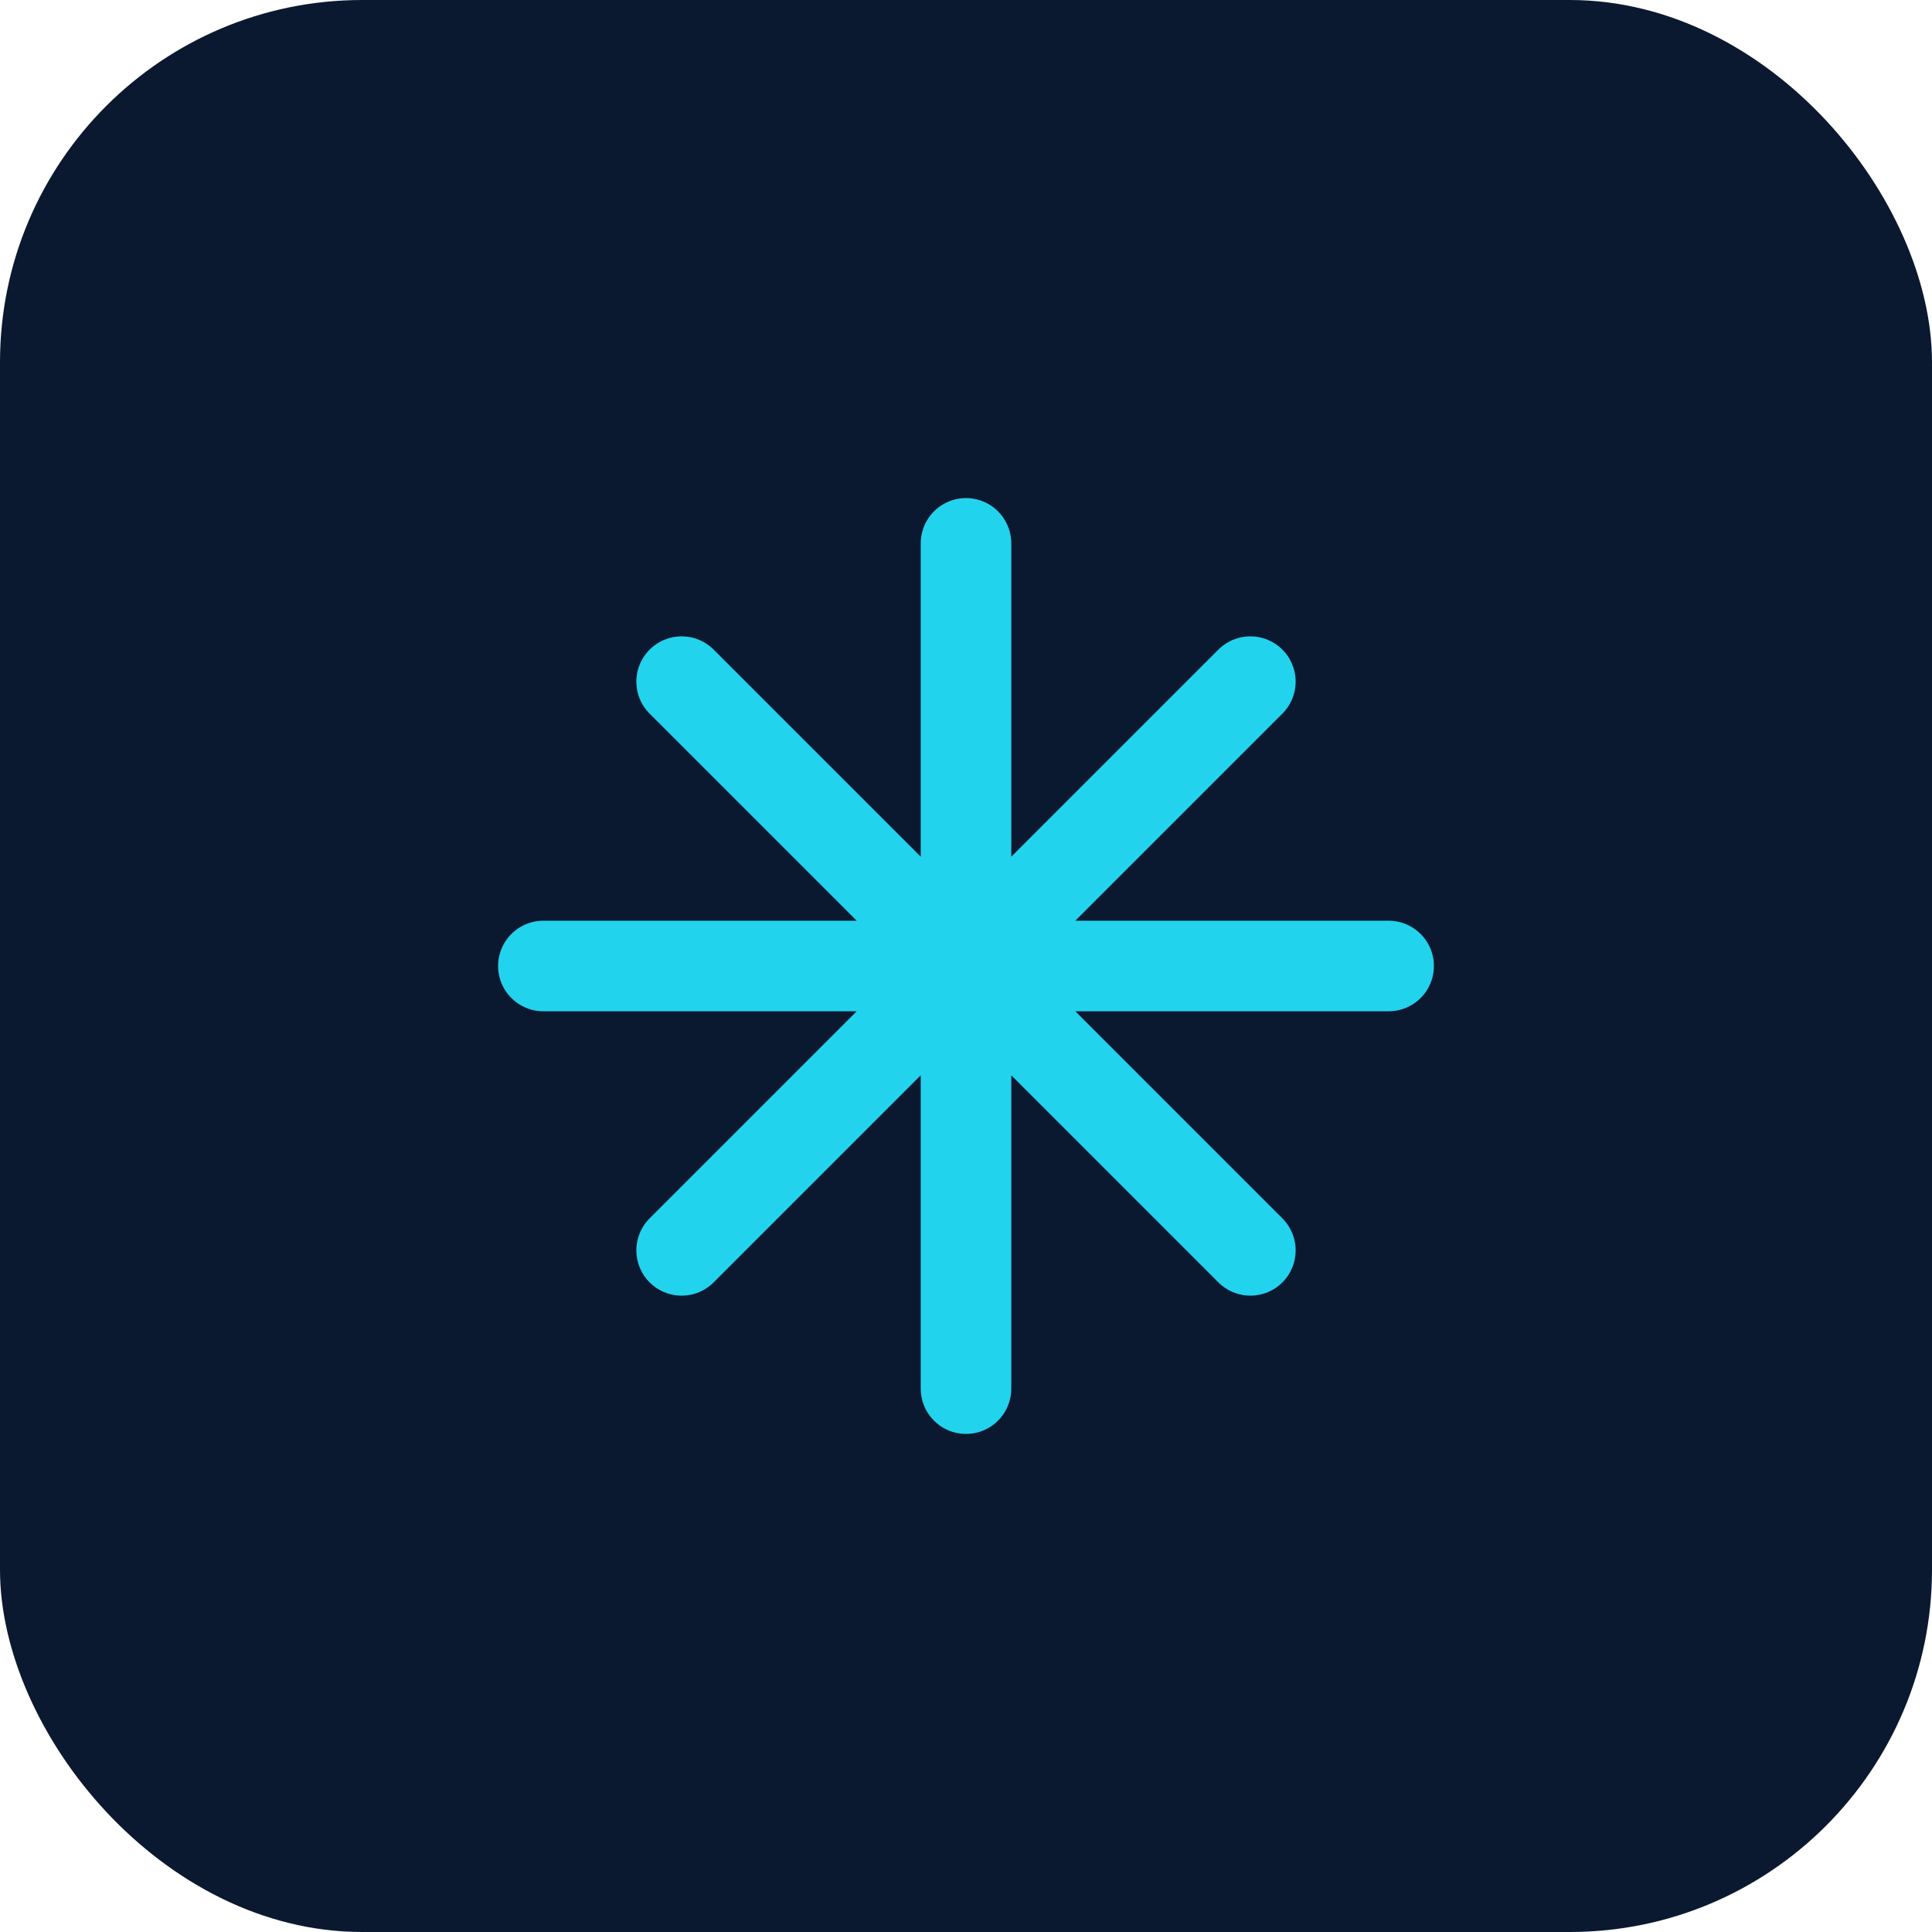
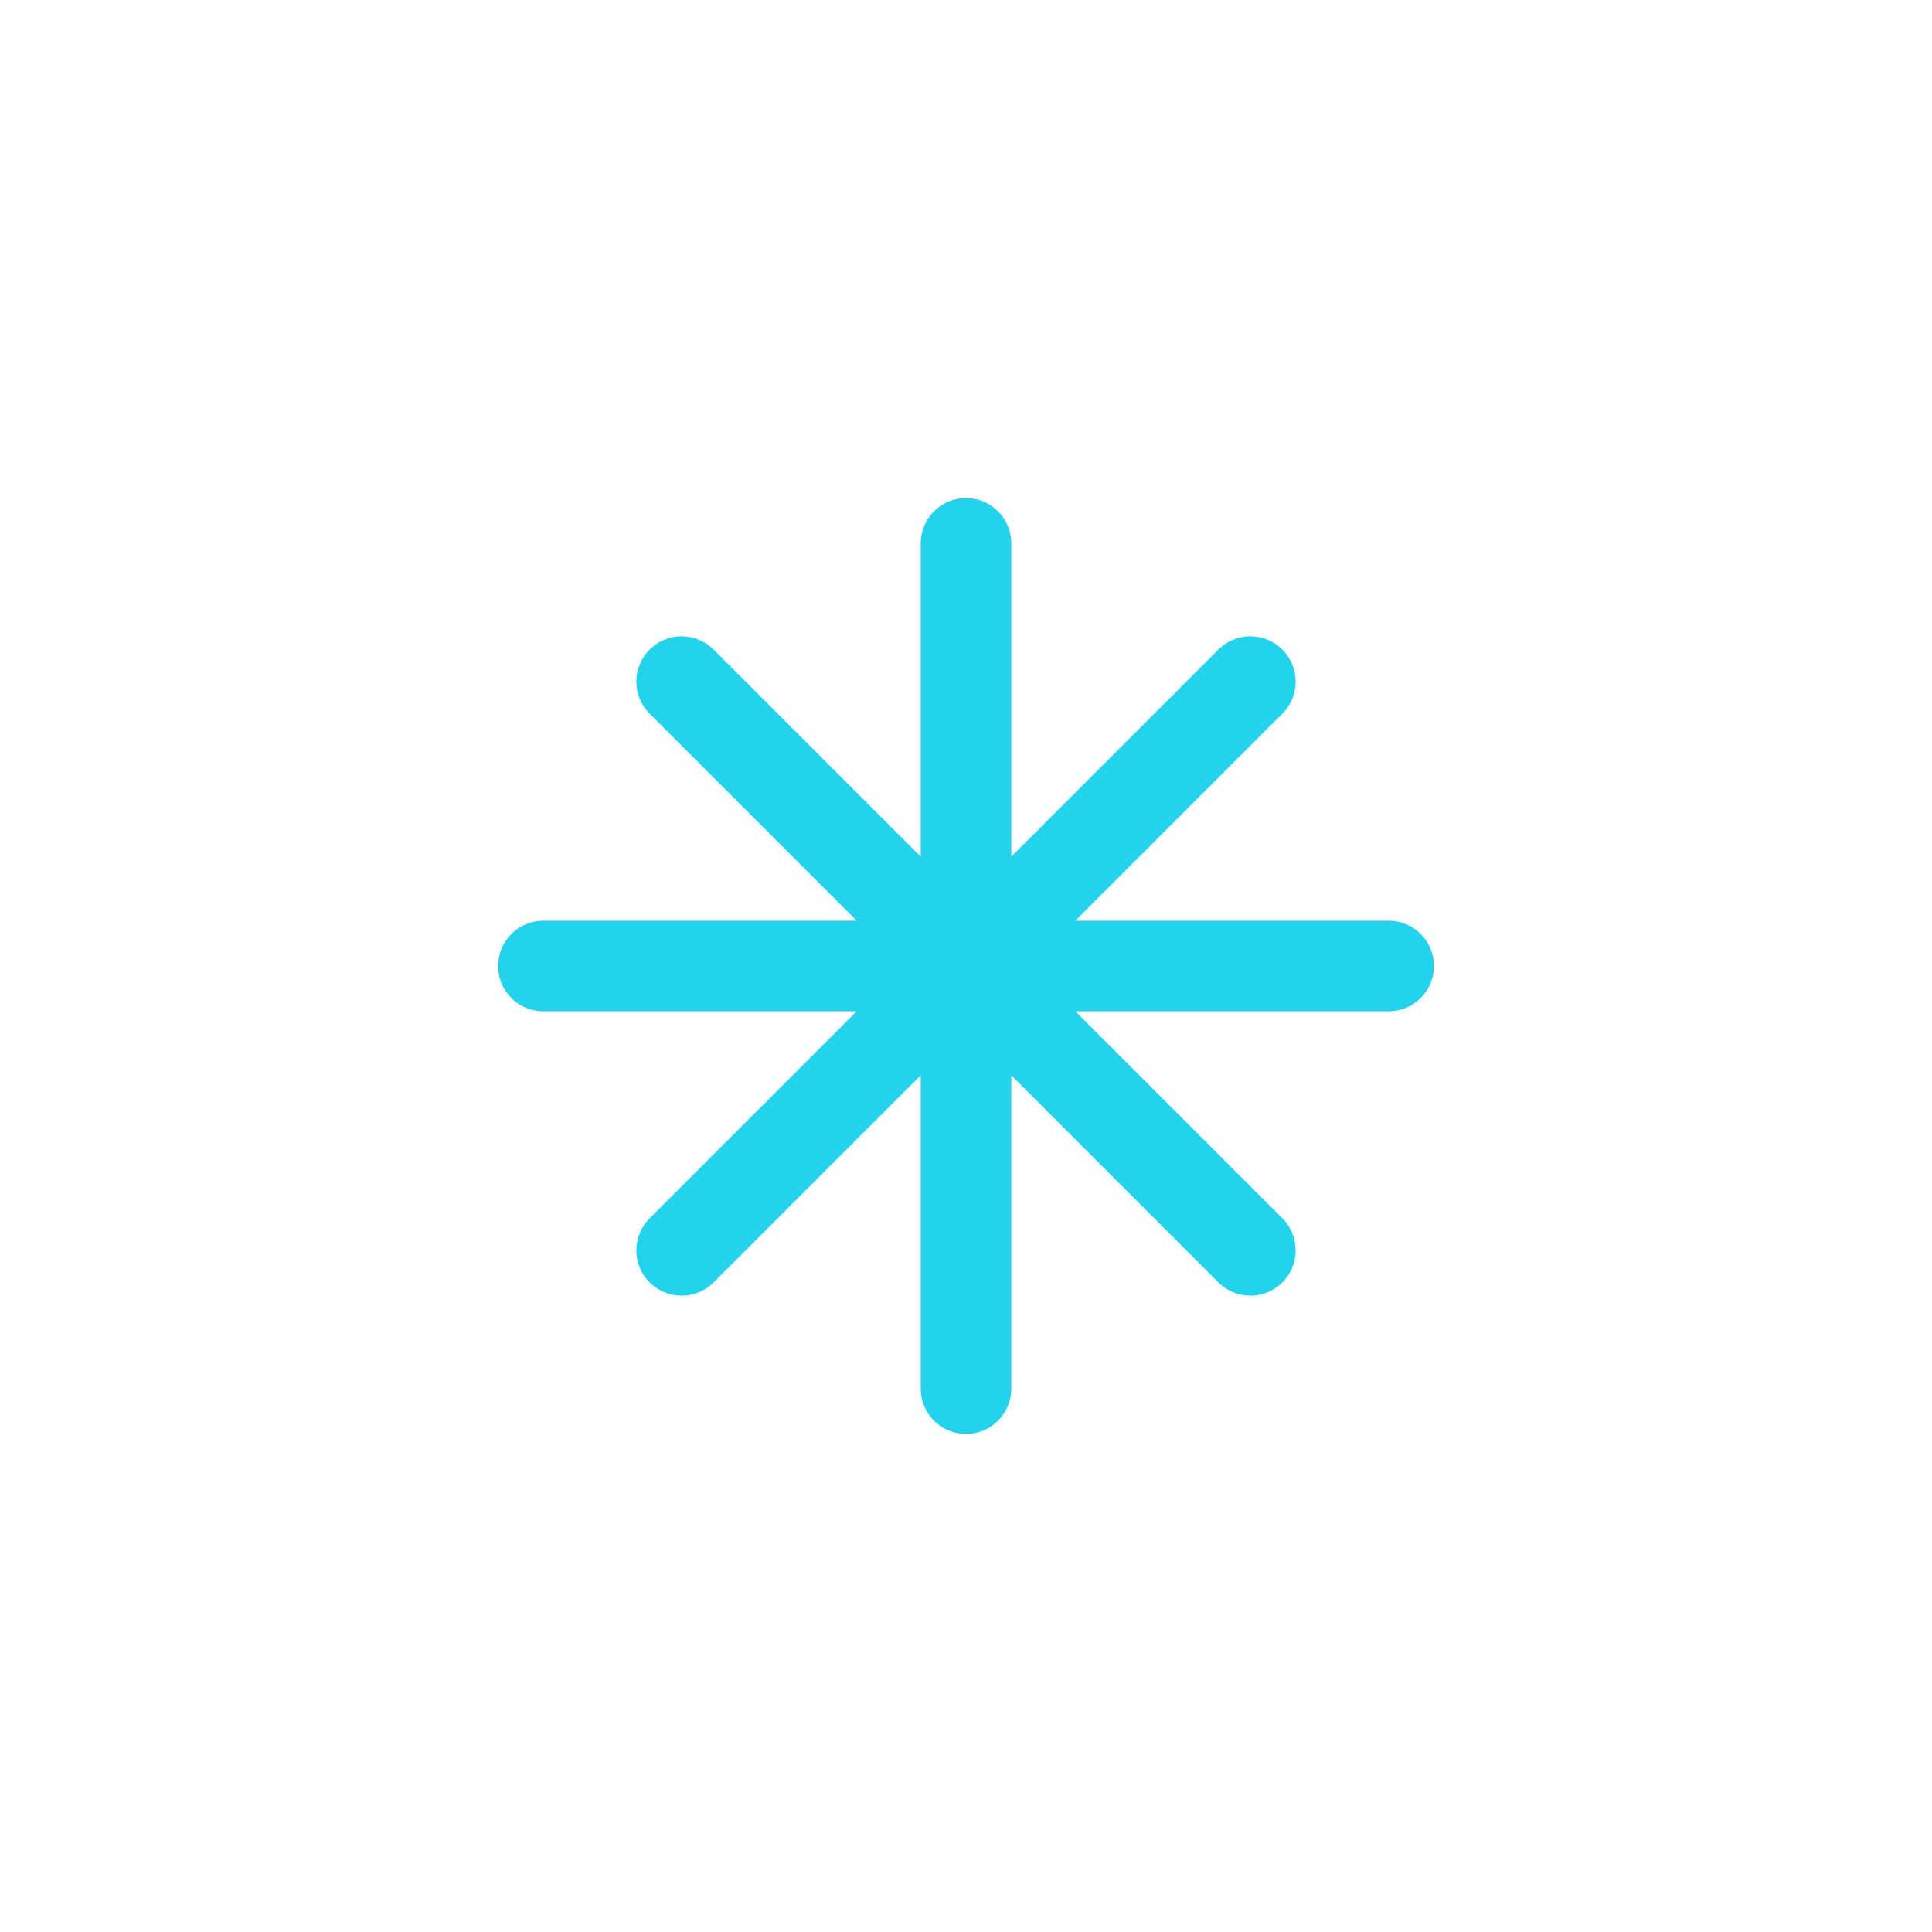
<svg xmlns="http://www.w3.org/2000/svg" width="32" height="32" viewBox="0 0 32 32" fill="none">
-   <rect width="32" height="32" rx="6" fill="#0a192f" />
  <g transform="translate(8, 8)">
    <path d="M8 1L8 15M12.71 3.29L3.29 12.71M15 8L1 8M12.71 12.71L3.29 3.29" stroke="#22d3ee" stroke-width="1.5" stroke-linecap="round" />
  </g>
</svg>